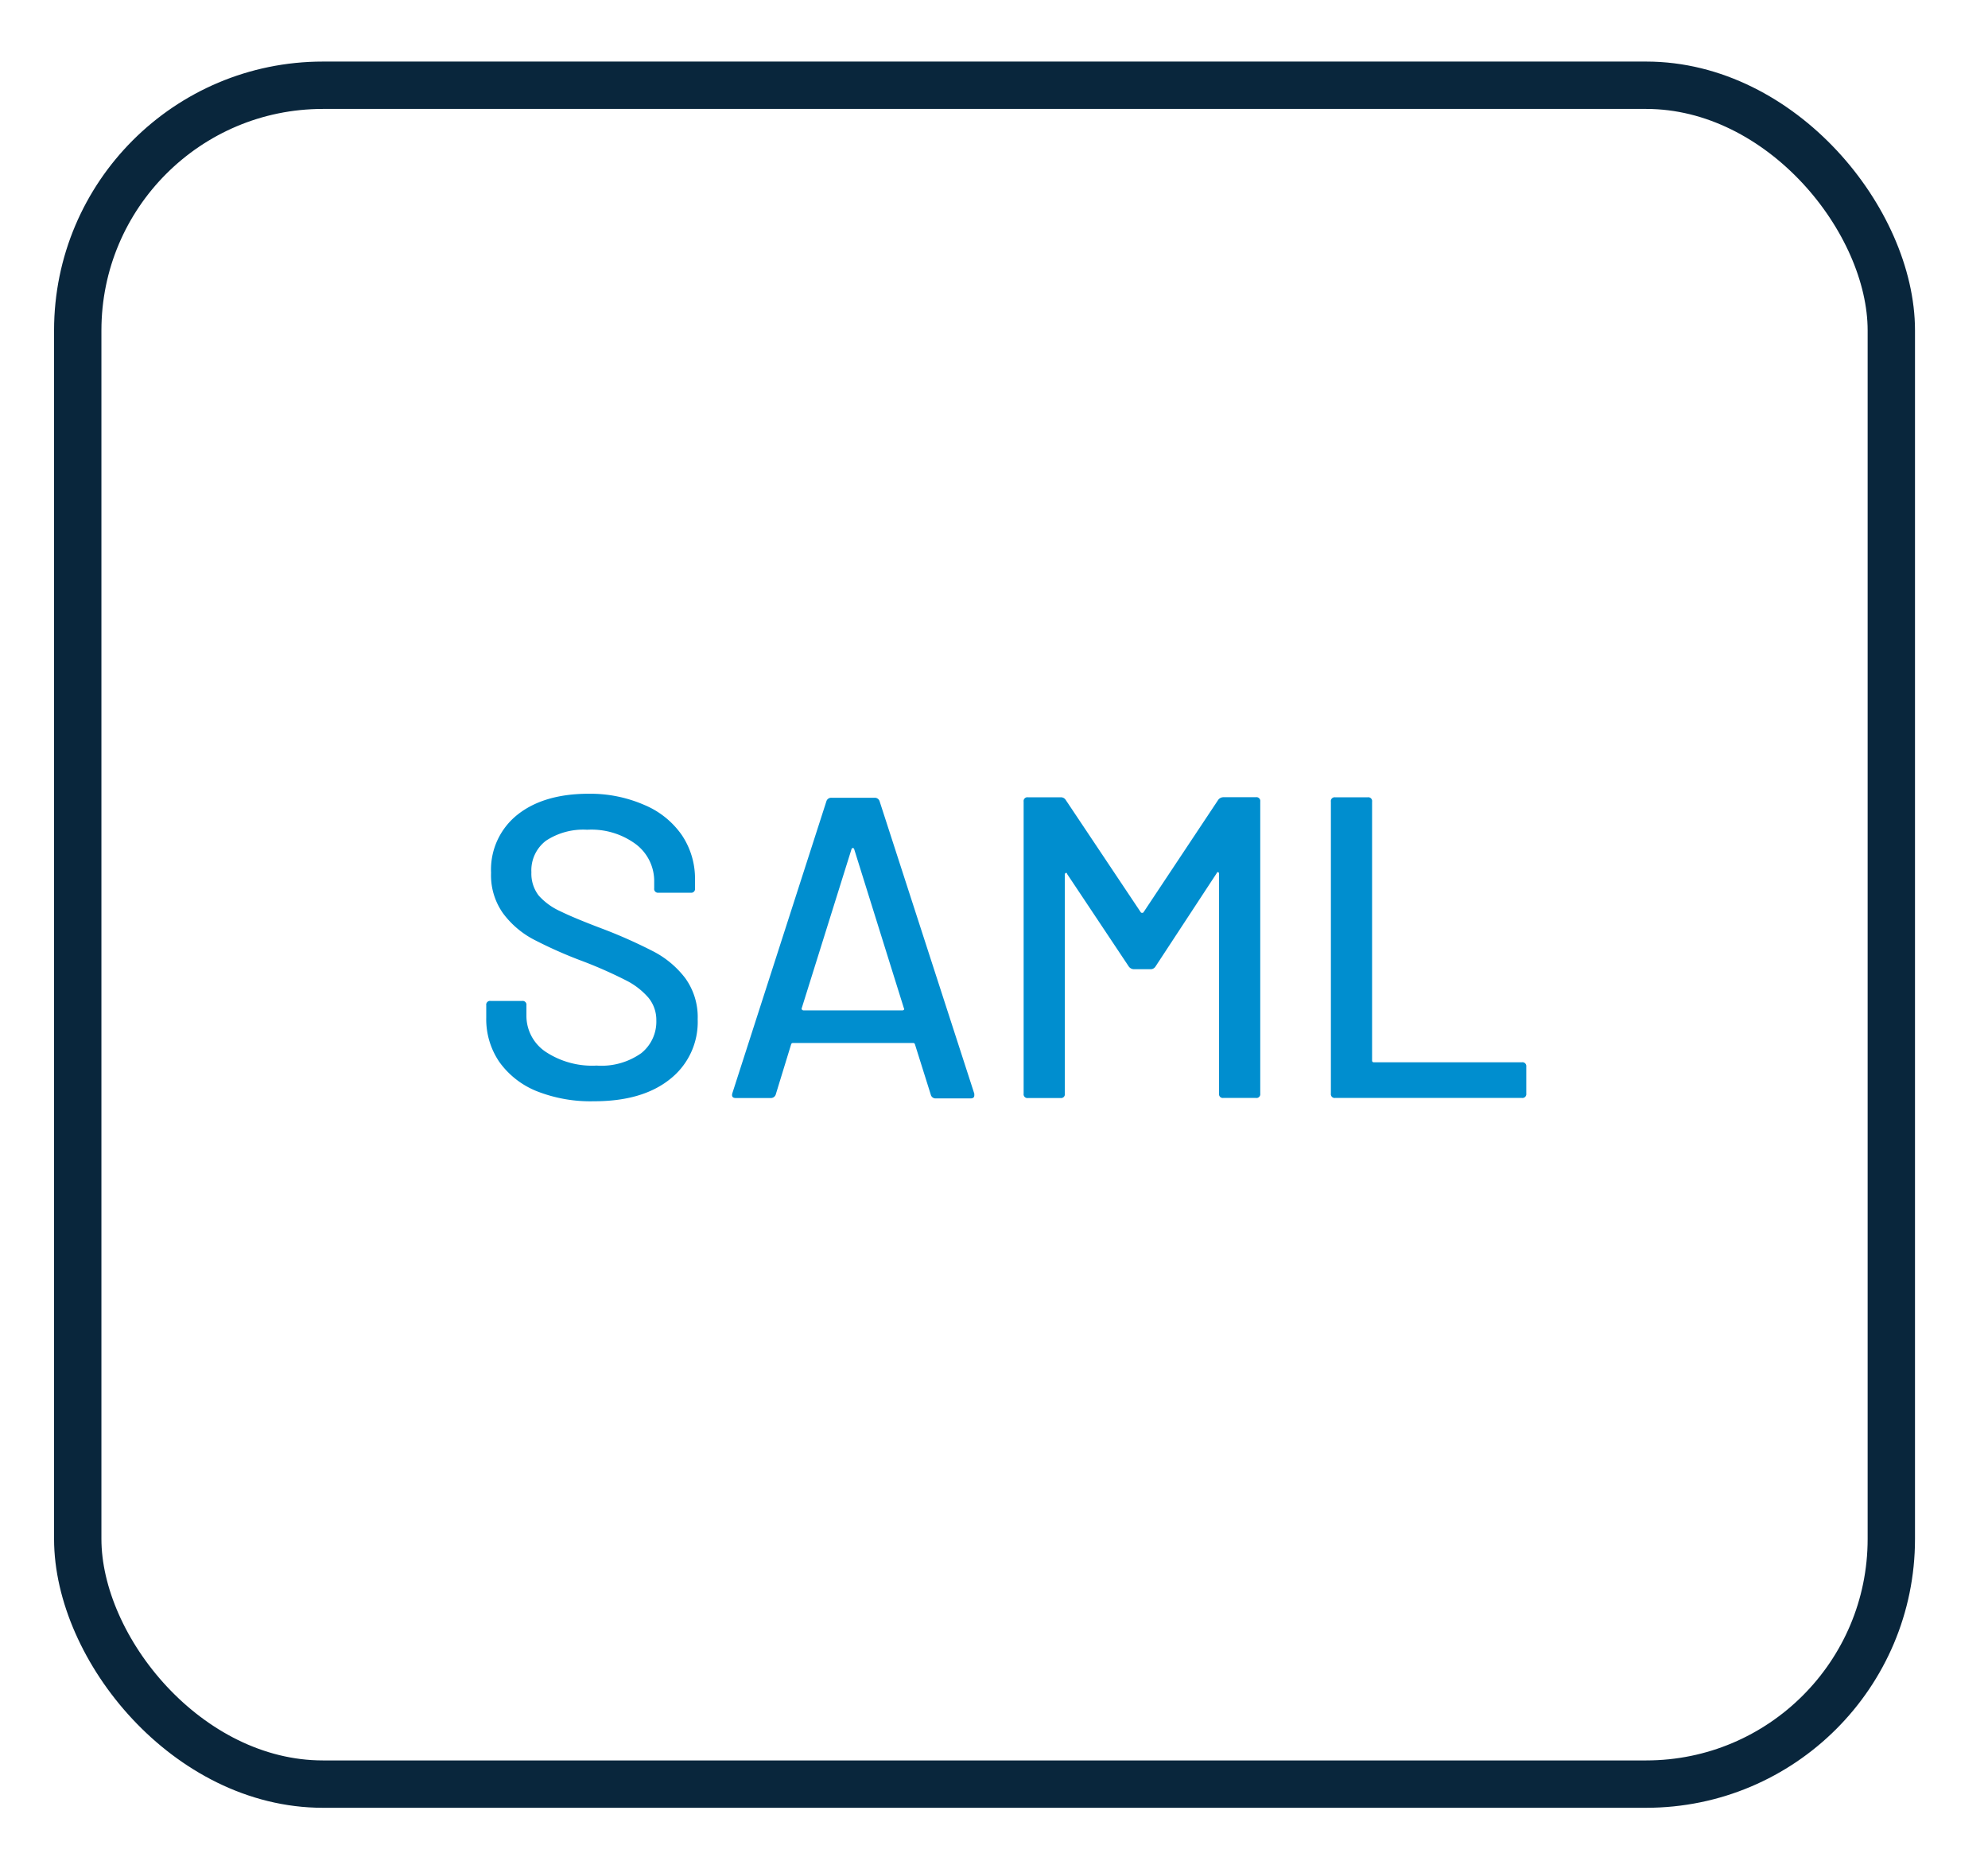
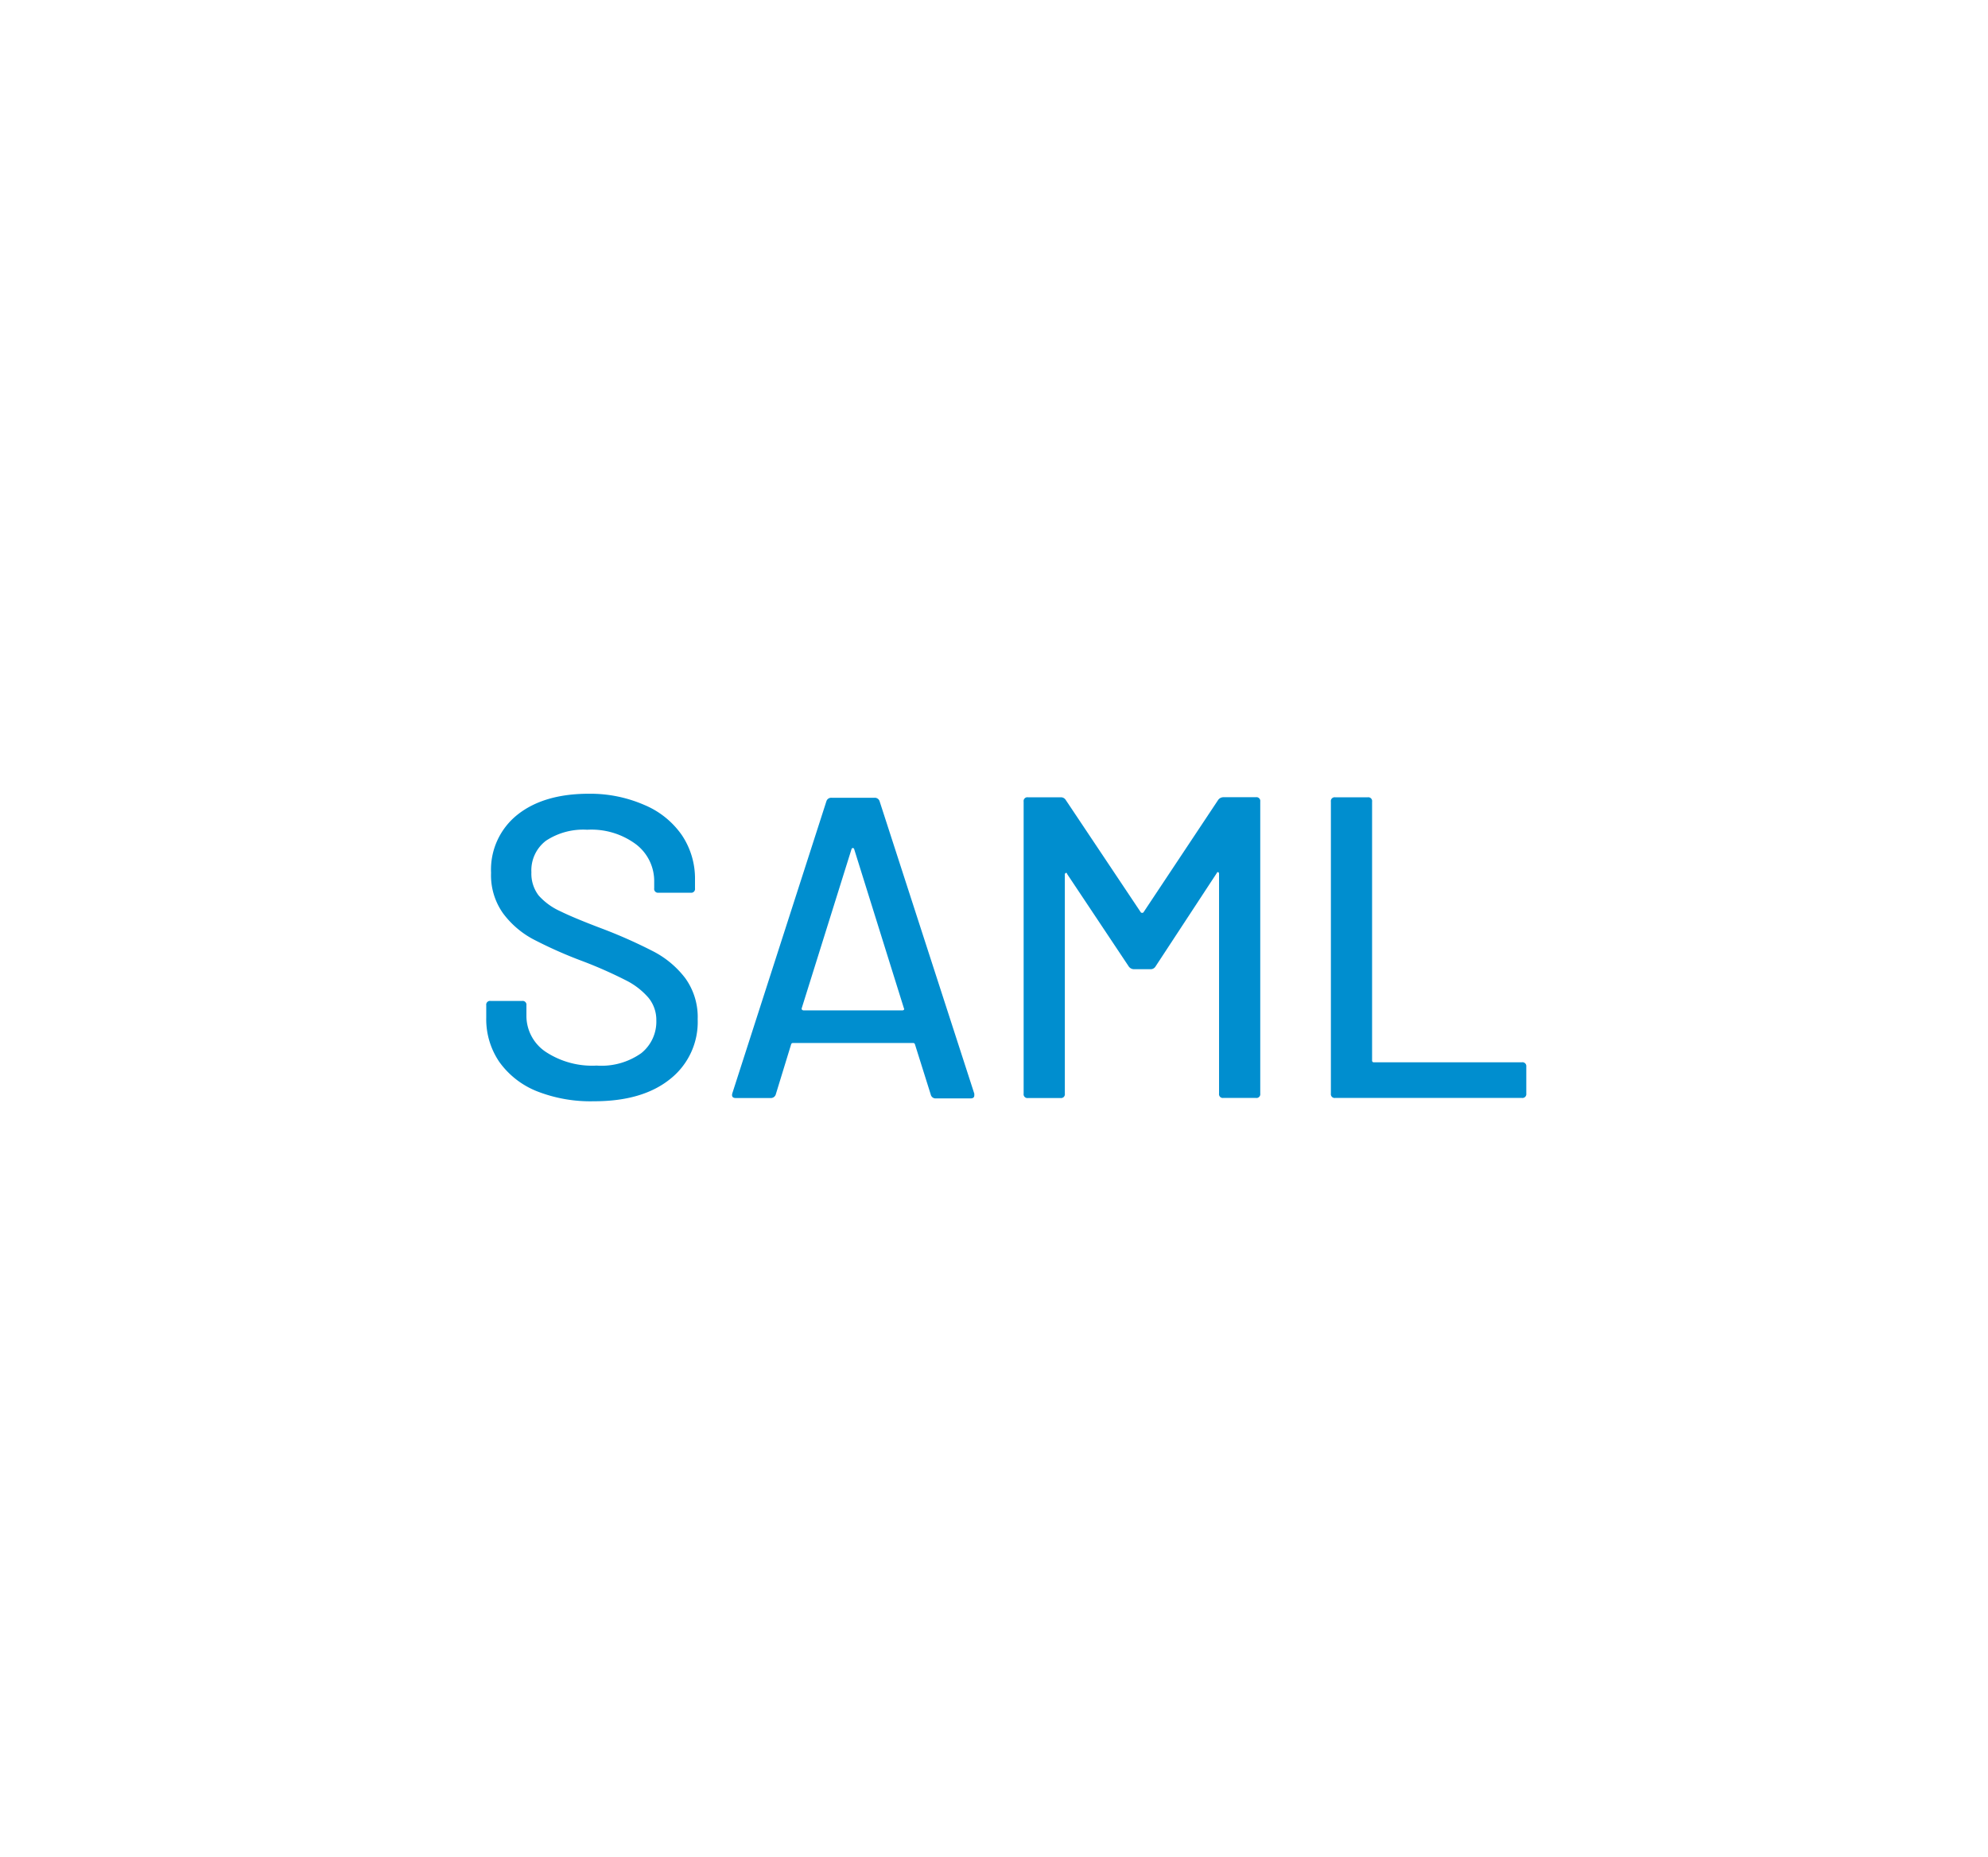
<svg xmlns="http://www.w3.org/2000/svg" id="ab616706-88e2-4ba3-8798-153f46984ff4" data-name="Layer 1" viewBox="0 0 251.89 235.3">
  <defs>
    <style>
      .bdcfa020-e0d1-4b49-9d6f-bf0e56297c77 {
        fill: #008ecf;
      }

      .babceaa8-5a8e-4aee-b5ad-6734ff6c469b {
        fill: none;
        stroke: #09263c;
        stroke-linecap: round;
        stroke-linejoin: round;
        stroke-width: 6px;
      }
    </style>
  </defs>
  <g>
    <path class="bdcfa020-e0d1-4b49-9d6f-bf0e56297c77" d="M68,138.24a10.74,10.74,0,0,1-4.73-3.7,9.59,9.59,0,0,1-1.66-5.61v-1.57a.48.48,0,0,1,.55-.55h4a.48.48,0,0,1,.54.55v1.3a5.49,5.49,0,0,0,2.4,4.57A10.71,10.71,0,0,0,75.6,135a8.72,8.72,0,0,0,5.66-1.58,5.11,5.11,0,0,0,1.9-4.14,4.43,4.43,0,0,0-1-2.88,9.23,9.23,0,0,0-2.85-2.2,55.59,55.59,0,0,0-5.47-2.42A55.57,55.57,0,0,1,67.57,119a11.51,11.51,0,0,1-3.83-3.29,8.32,8.32,0,0,1-1.52-5.14,8.88,8.88,0,0,1,3.34-7.35q3.34-2.66,9.06-2.66A17.15,17.15,0,0,1,81.69,102a10.88,10.88,0,0,1,4.71,3.81,9.86,9.86,0,0,1,1.66,5.65v1.09a.48.48,0,0,1-.55.55H83.43a.48.48,0,0,1-.54-.55v-.81A5.86,5.86,0,0,0,80.63,107a9.46,9.46,0,0,0-6.23-1.88,8.58,8.58,0,0,0-5.22,1.39,4.71,4.71,0,0,0-1.85,4,4.55,4.55,0,0,0,.92,2.94,8.18,8.18,0,0,0,2.75,2q1.83.9,5.58,2.31a63,63,0,0,1,6.25,2.8,12.05,12.05,0,0,1,4,3.37,8.41,8.41,0,0,1,1.57,5.2,9.2,9.2,0,0,1-3.51,7.59q-3.5,2.81-9.65,2.8A18.52,18.52,0,0,1,68,138.24Z" />
    <path class="bdcfa020-e0d1-4b49-9d6f-bf0e56297c77" d="M117.93,138.67l-2-6.36a.22.22,0,0,0-.22-.17H100.46a.22.22,0,0,0-.22.17l-1.95,6.36a.65.65,0,0,1-.66.44h-4.4c-.4,0-.55-.2-.44-.6l11.92-37a.63.63,0,0,1,.65-.44h5.44a.63.63,0,0,1,.65.44l12,37.05,0,.22c0,.25-.16.38-.49.38h-4.46A.63.63,0,0,1,117.93,138.67Zm-16.3-10.74a.29.29,0,0,0,.19.08h12.52a.29.29,0,0,0,.19-.08.15.15,0,0,0,0-.19l-6.31-20.19a.17.17,0,0,0-.32,0l-6.32,20.19A.17.17,0,0,0,101.63,127.93Z" />
    <path class="bdcfa020-e0d1-4b49-9d6f-bf0e56297c77" d="M155,101h4.13a.48.48,0,0,1,.55.55v37a.48.48,0,0,1-.55.55H155a.48.48,0,0,1-.54-.55V110.71a.23.23,0,0,0-.11-.22c-.08,0-.13,0-.17.11l-7.78,11.86a.72.72,0,0,1-.65.33h-2.07a.82.82,0,0,1-.65-.33l-7.83-11.75c0-.11-.09-.15-.17-.11a.22.22,0,0,0-.11.22v27.74a.48.48,0,0,1-.54.55h-4.13a.48.48,0,0,1-.55-.55v-37a.48.48,0,0,1,.55-.55h4.13a.72.72,0,0,1,.65.33l9.52,14.25a.22.22,0,0,0,.17.06.21.21,0,0,0,.16-.06l9.47-14.25A.82.82,0,0,1,155,101Z" />
    <path class="bdcfa020-e0d1-4b49-9d6f-bf0e56297c77" d="M168.63,138.56v-37a.48.48,0,0,1,.54-.55h4.14a.48.48,0,0,1,.54.55v32.8a.2.2,0,0,0,.22.22h18.77a.49.49,0,0,1,.55.55v3.42a.49.49,0,0,1-.55.55H169.17A.48.48,0,0,1,168.63,138.56Z" />
  </g>
-   <rect class="babceaa8-5a8e-4aee-b5ad-6734ff6c469b" x="9.85" y="10.8" width="229.79" height="215.23" rx="31.06" />
</svg>